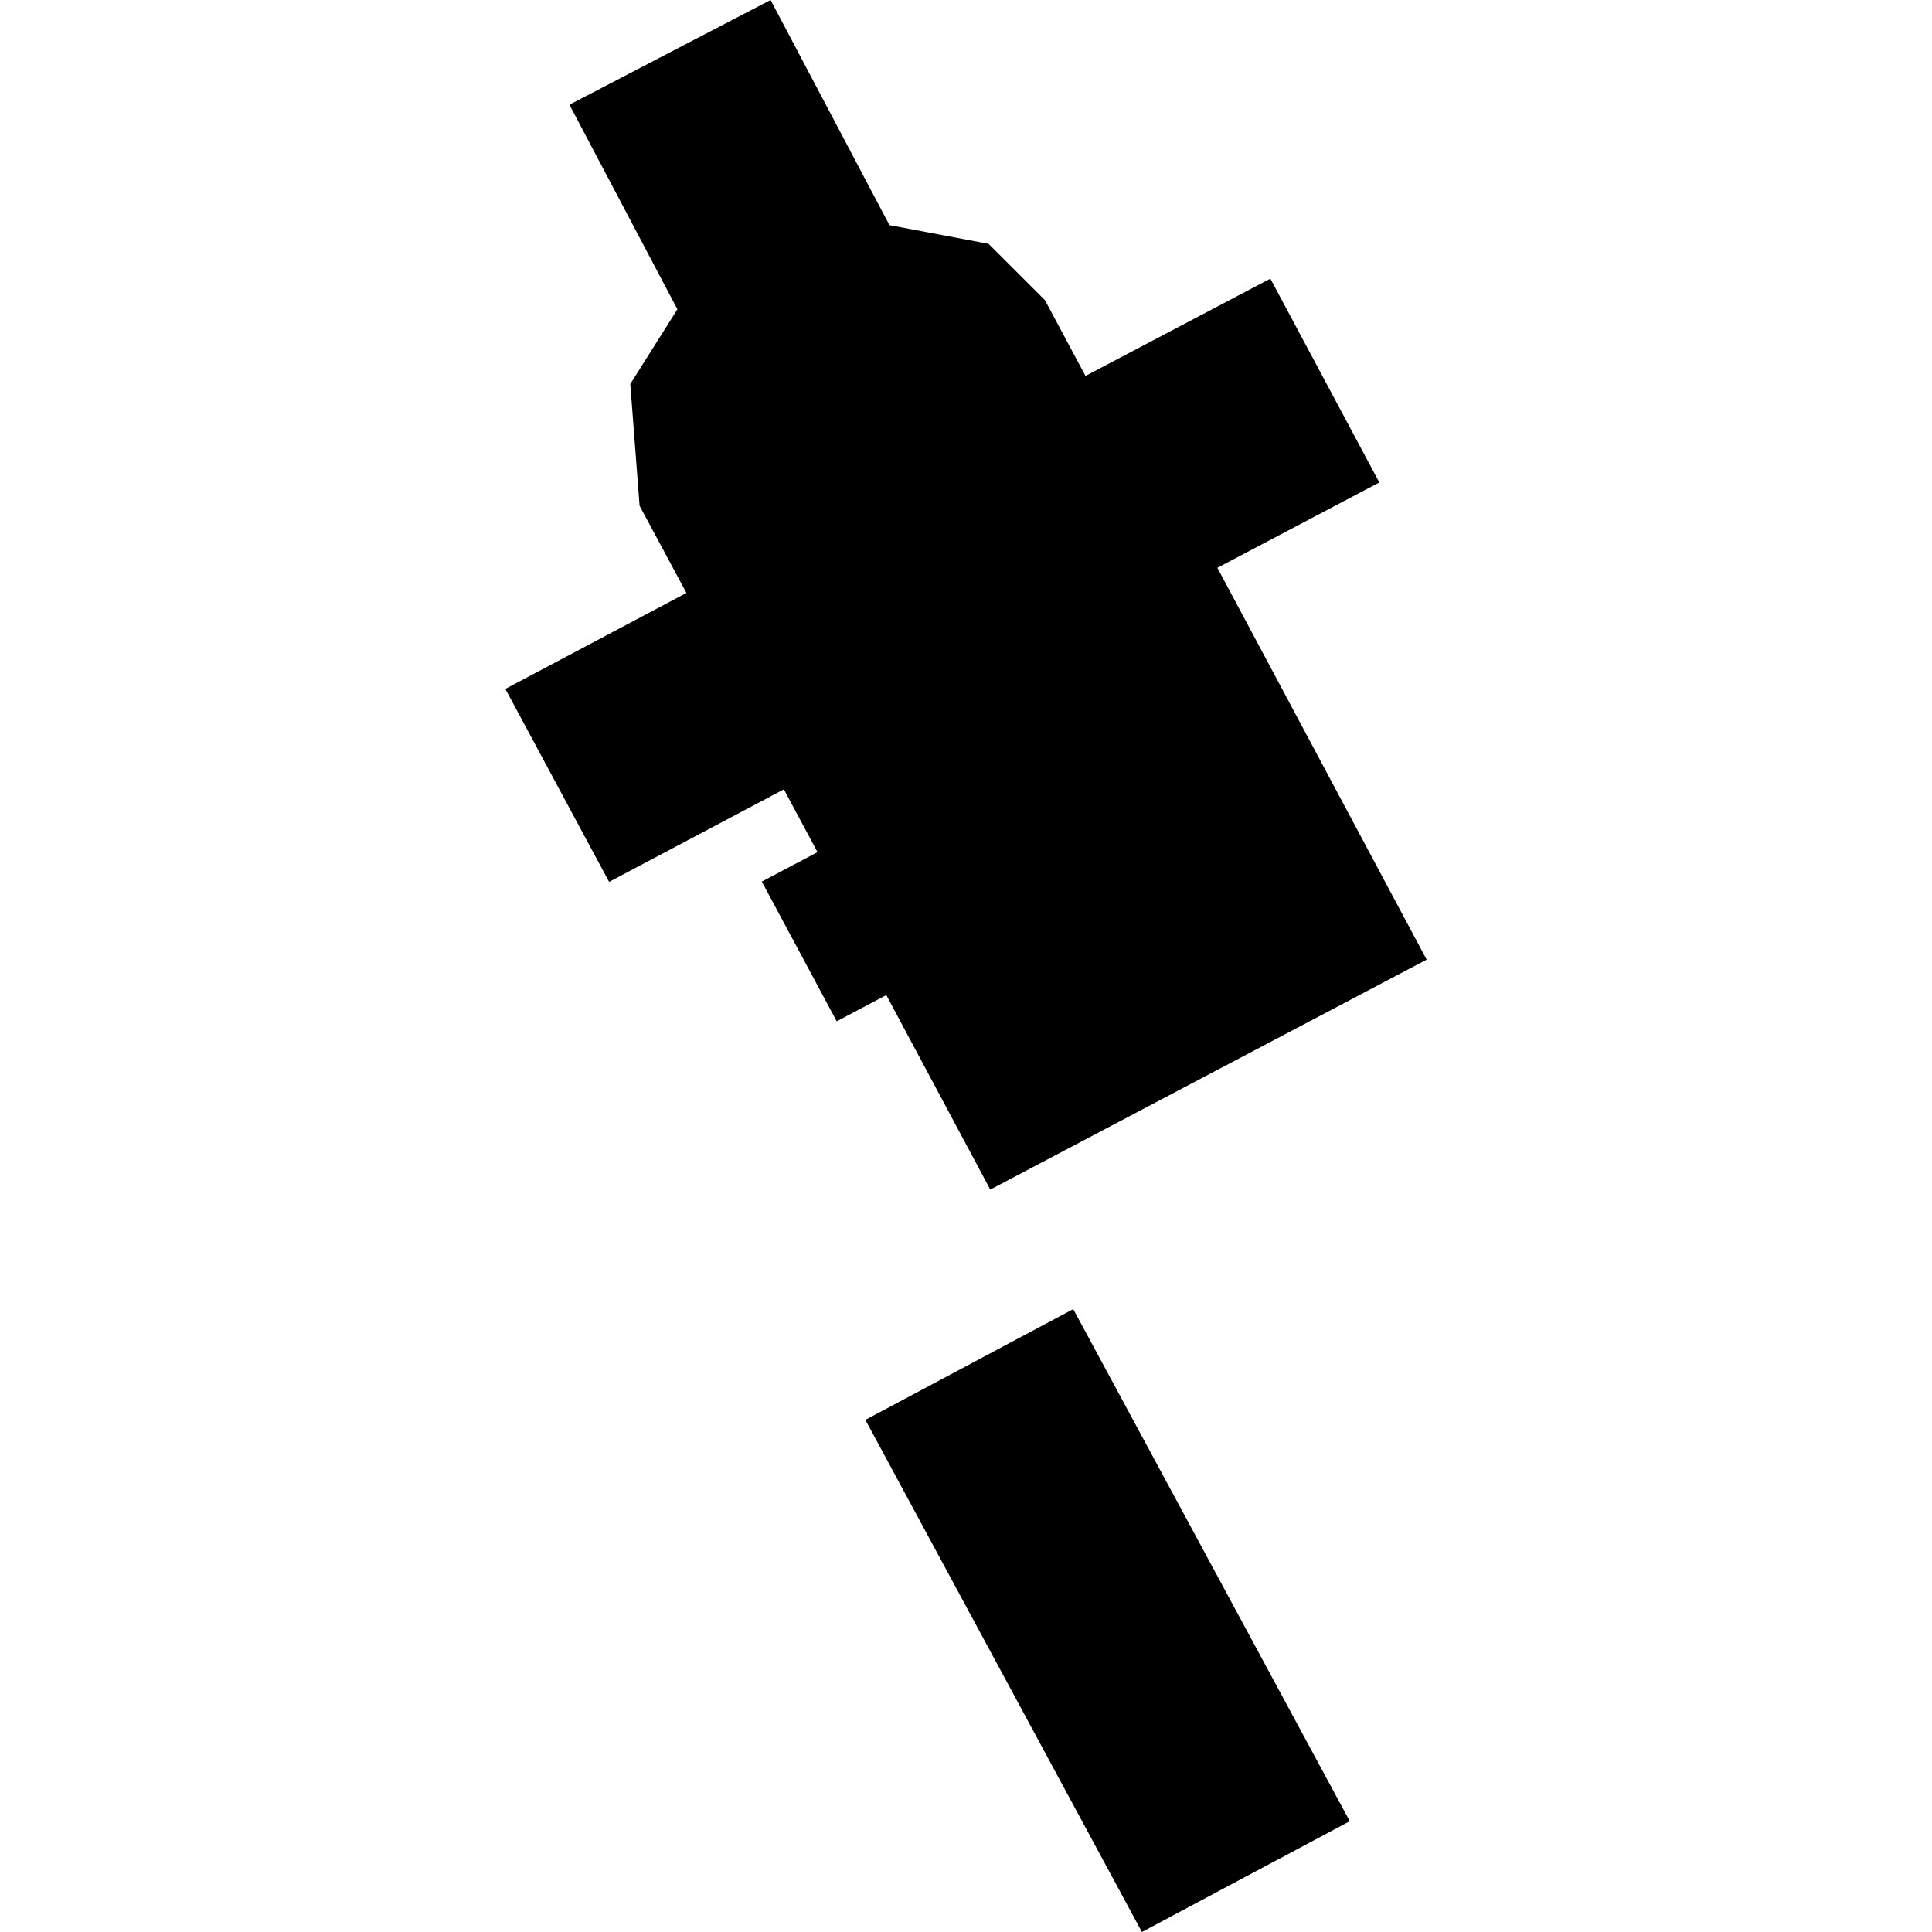
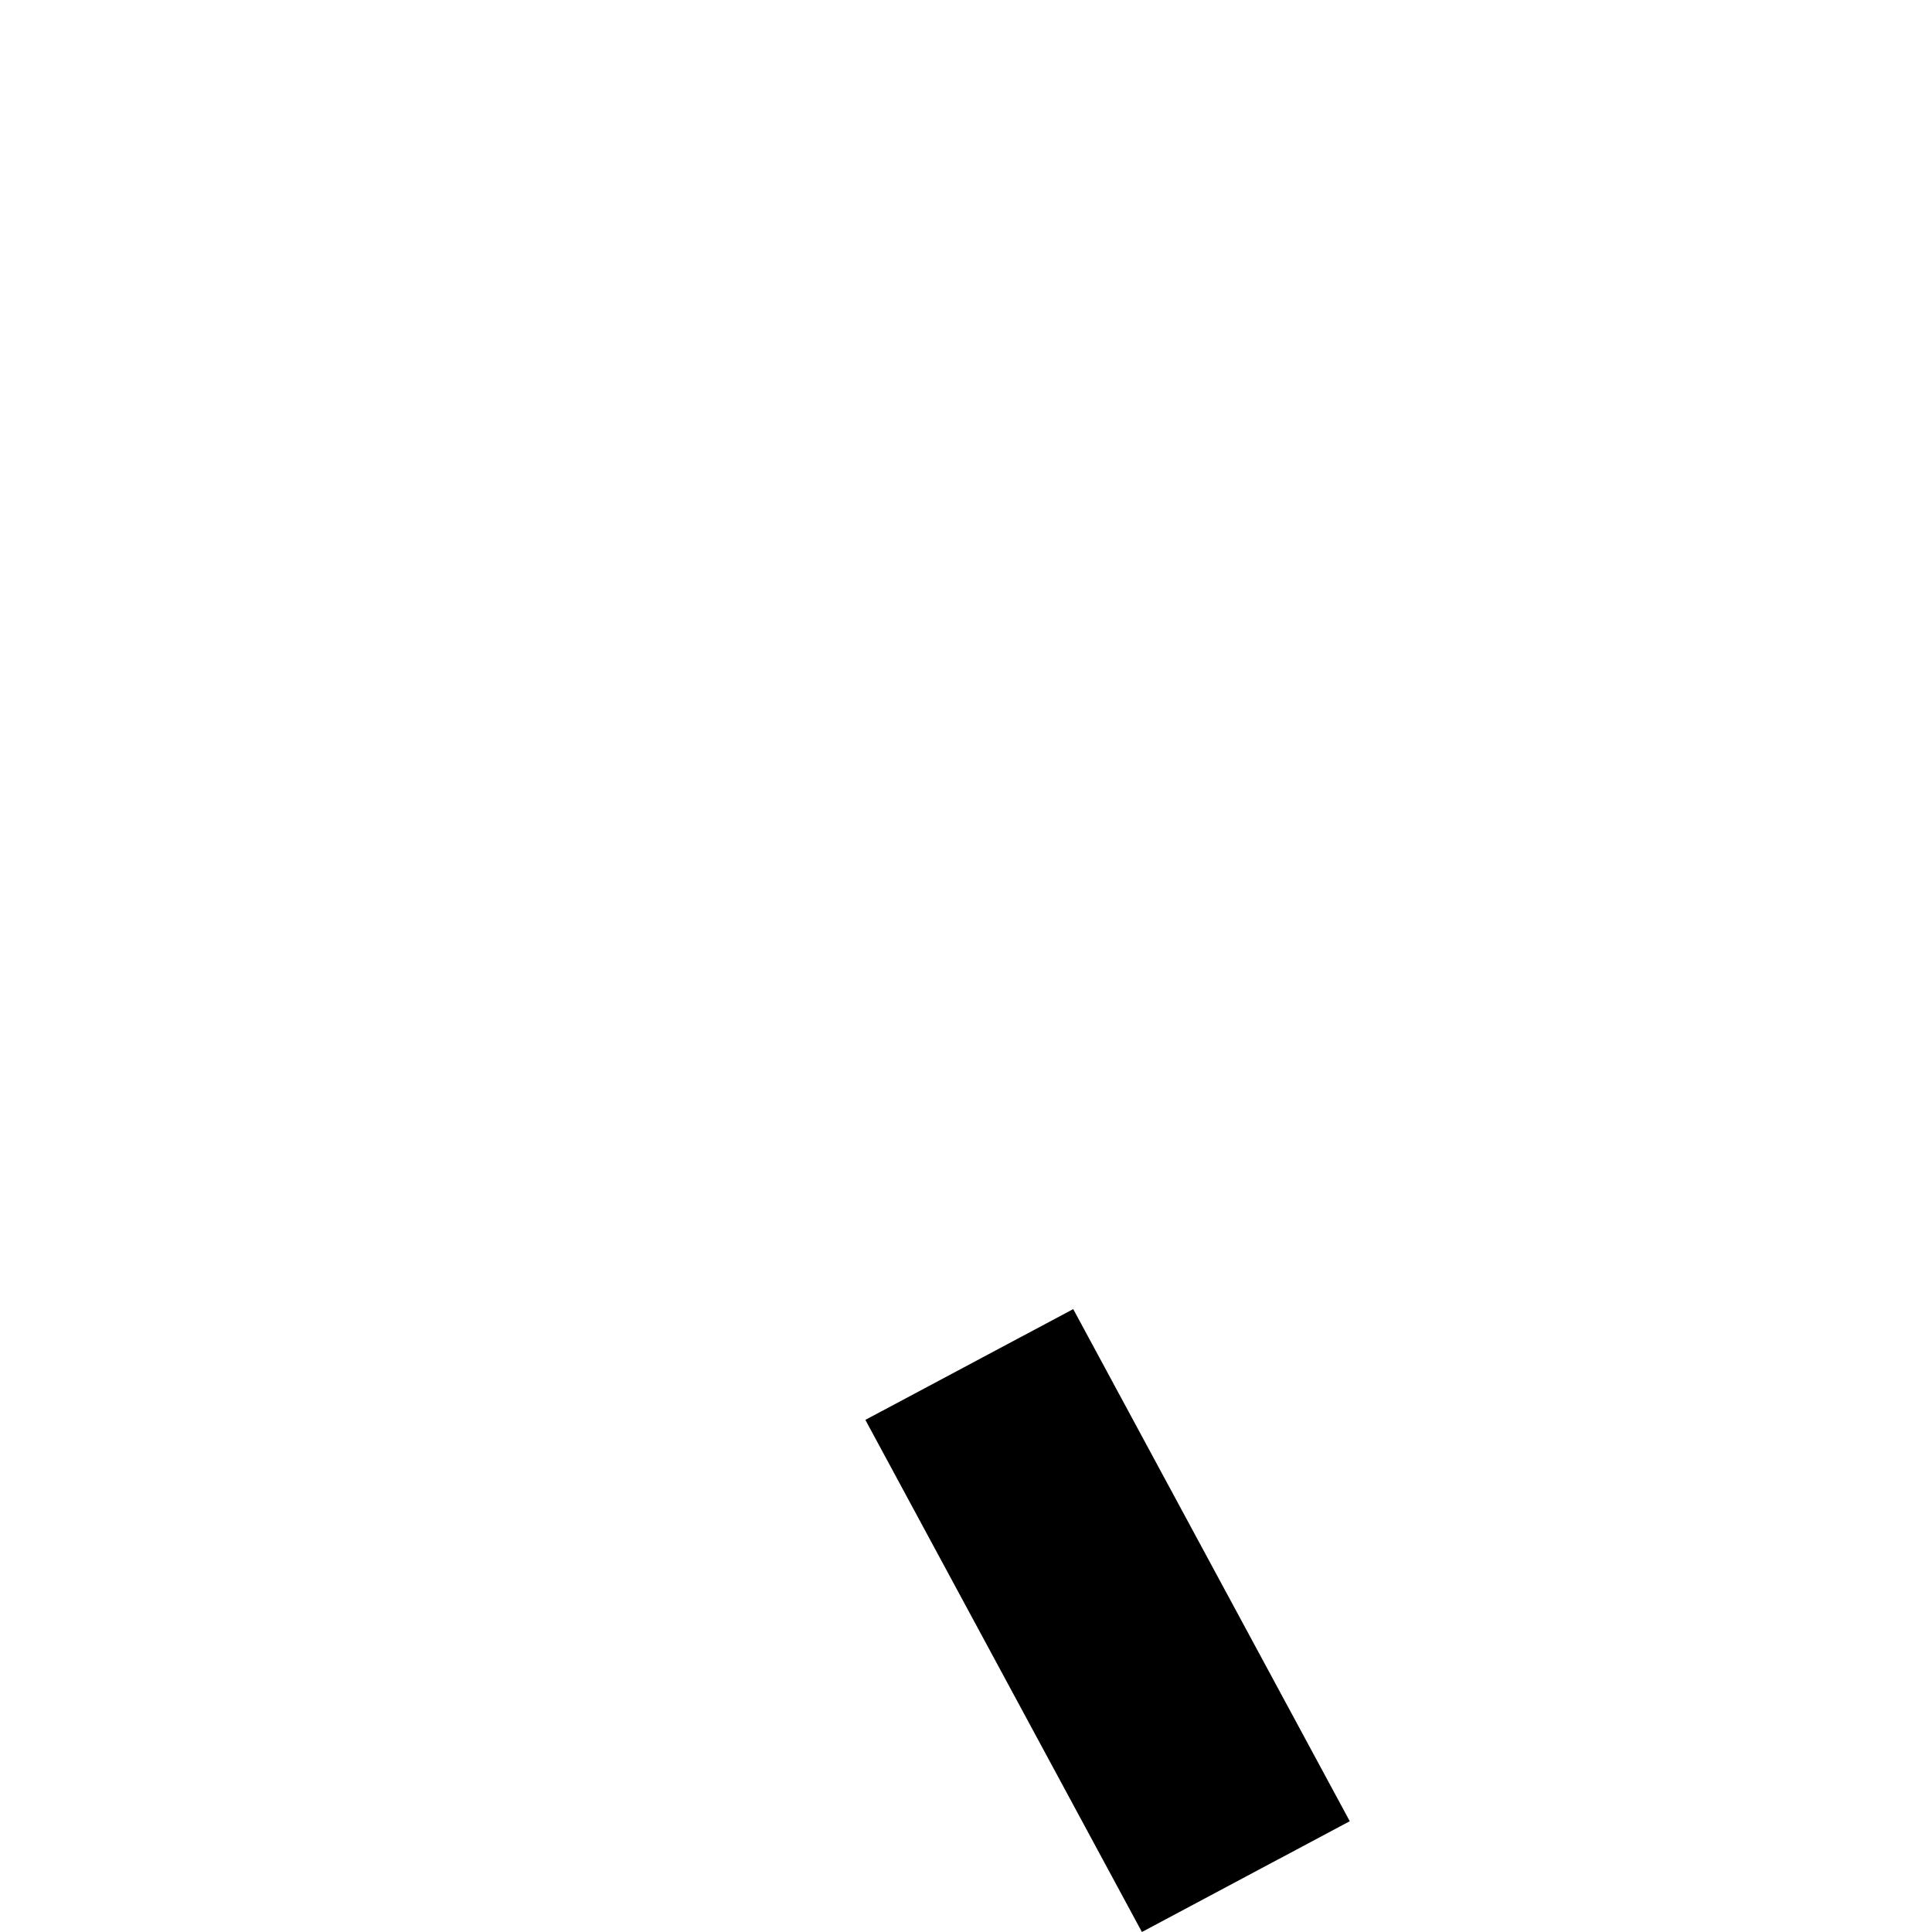
<svg xmlns="http://www.w3.org/2000/svg" height="288pt" version="1.1" viewBox="0 0 288 288" width="288pt">
  <defs>
    <style type="text/css">
*{stroke-linecap:butt;stroke-linejoin:round;}
  </style>
  </defs>
  <g id="figure_1">
    <g id="patch_1">
-       <path d="M 0 288  L 288 288  L 288 0  L 0 0  z " style="fill:none;opacity:0;" />
-     </g>
+       </g>
    <g id="axes_1">
      <g id="PatchCollection_1">
-         <path clip-path="url(#pfbcc096772)" d="M 114.87 0  L 132.59 33.561  L 147.363 36.349  L 155.772 44.749  L 161.811 56.04  L 189.373 41.537  L 205.612 71.921  L 181.474 84.639  L 212.669 143.051  L 147.617 177.326  L 132.119 148.333  L 124.729 152.242  L 113.561 131.418  L 121.864 127.028  L 116.85 117.666  L 90.8 131.461  L 75.331 102.694  L 102.322 88.39  L 95.342 75.396  L 93.956 57.245  L 100.979 46.104  L 84.883 15.607  L 114.87 0  " />
        <path clip-path="url(#pfbcc096772)" d="M 159.984 195.144  L 201.208 271.486  L 170.223 288  L 128.999 211.658  L 159.984 195.144  " />
      </g>
    </g>
  </g>
  <defs>
    <clipPath id="pfbcc096772">
      <rect height="288" width="137.339" x="75.331" y="0" />
    </clipPath>
  </defs>
</svg>